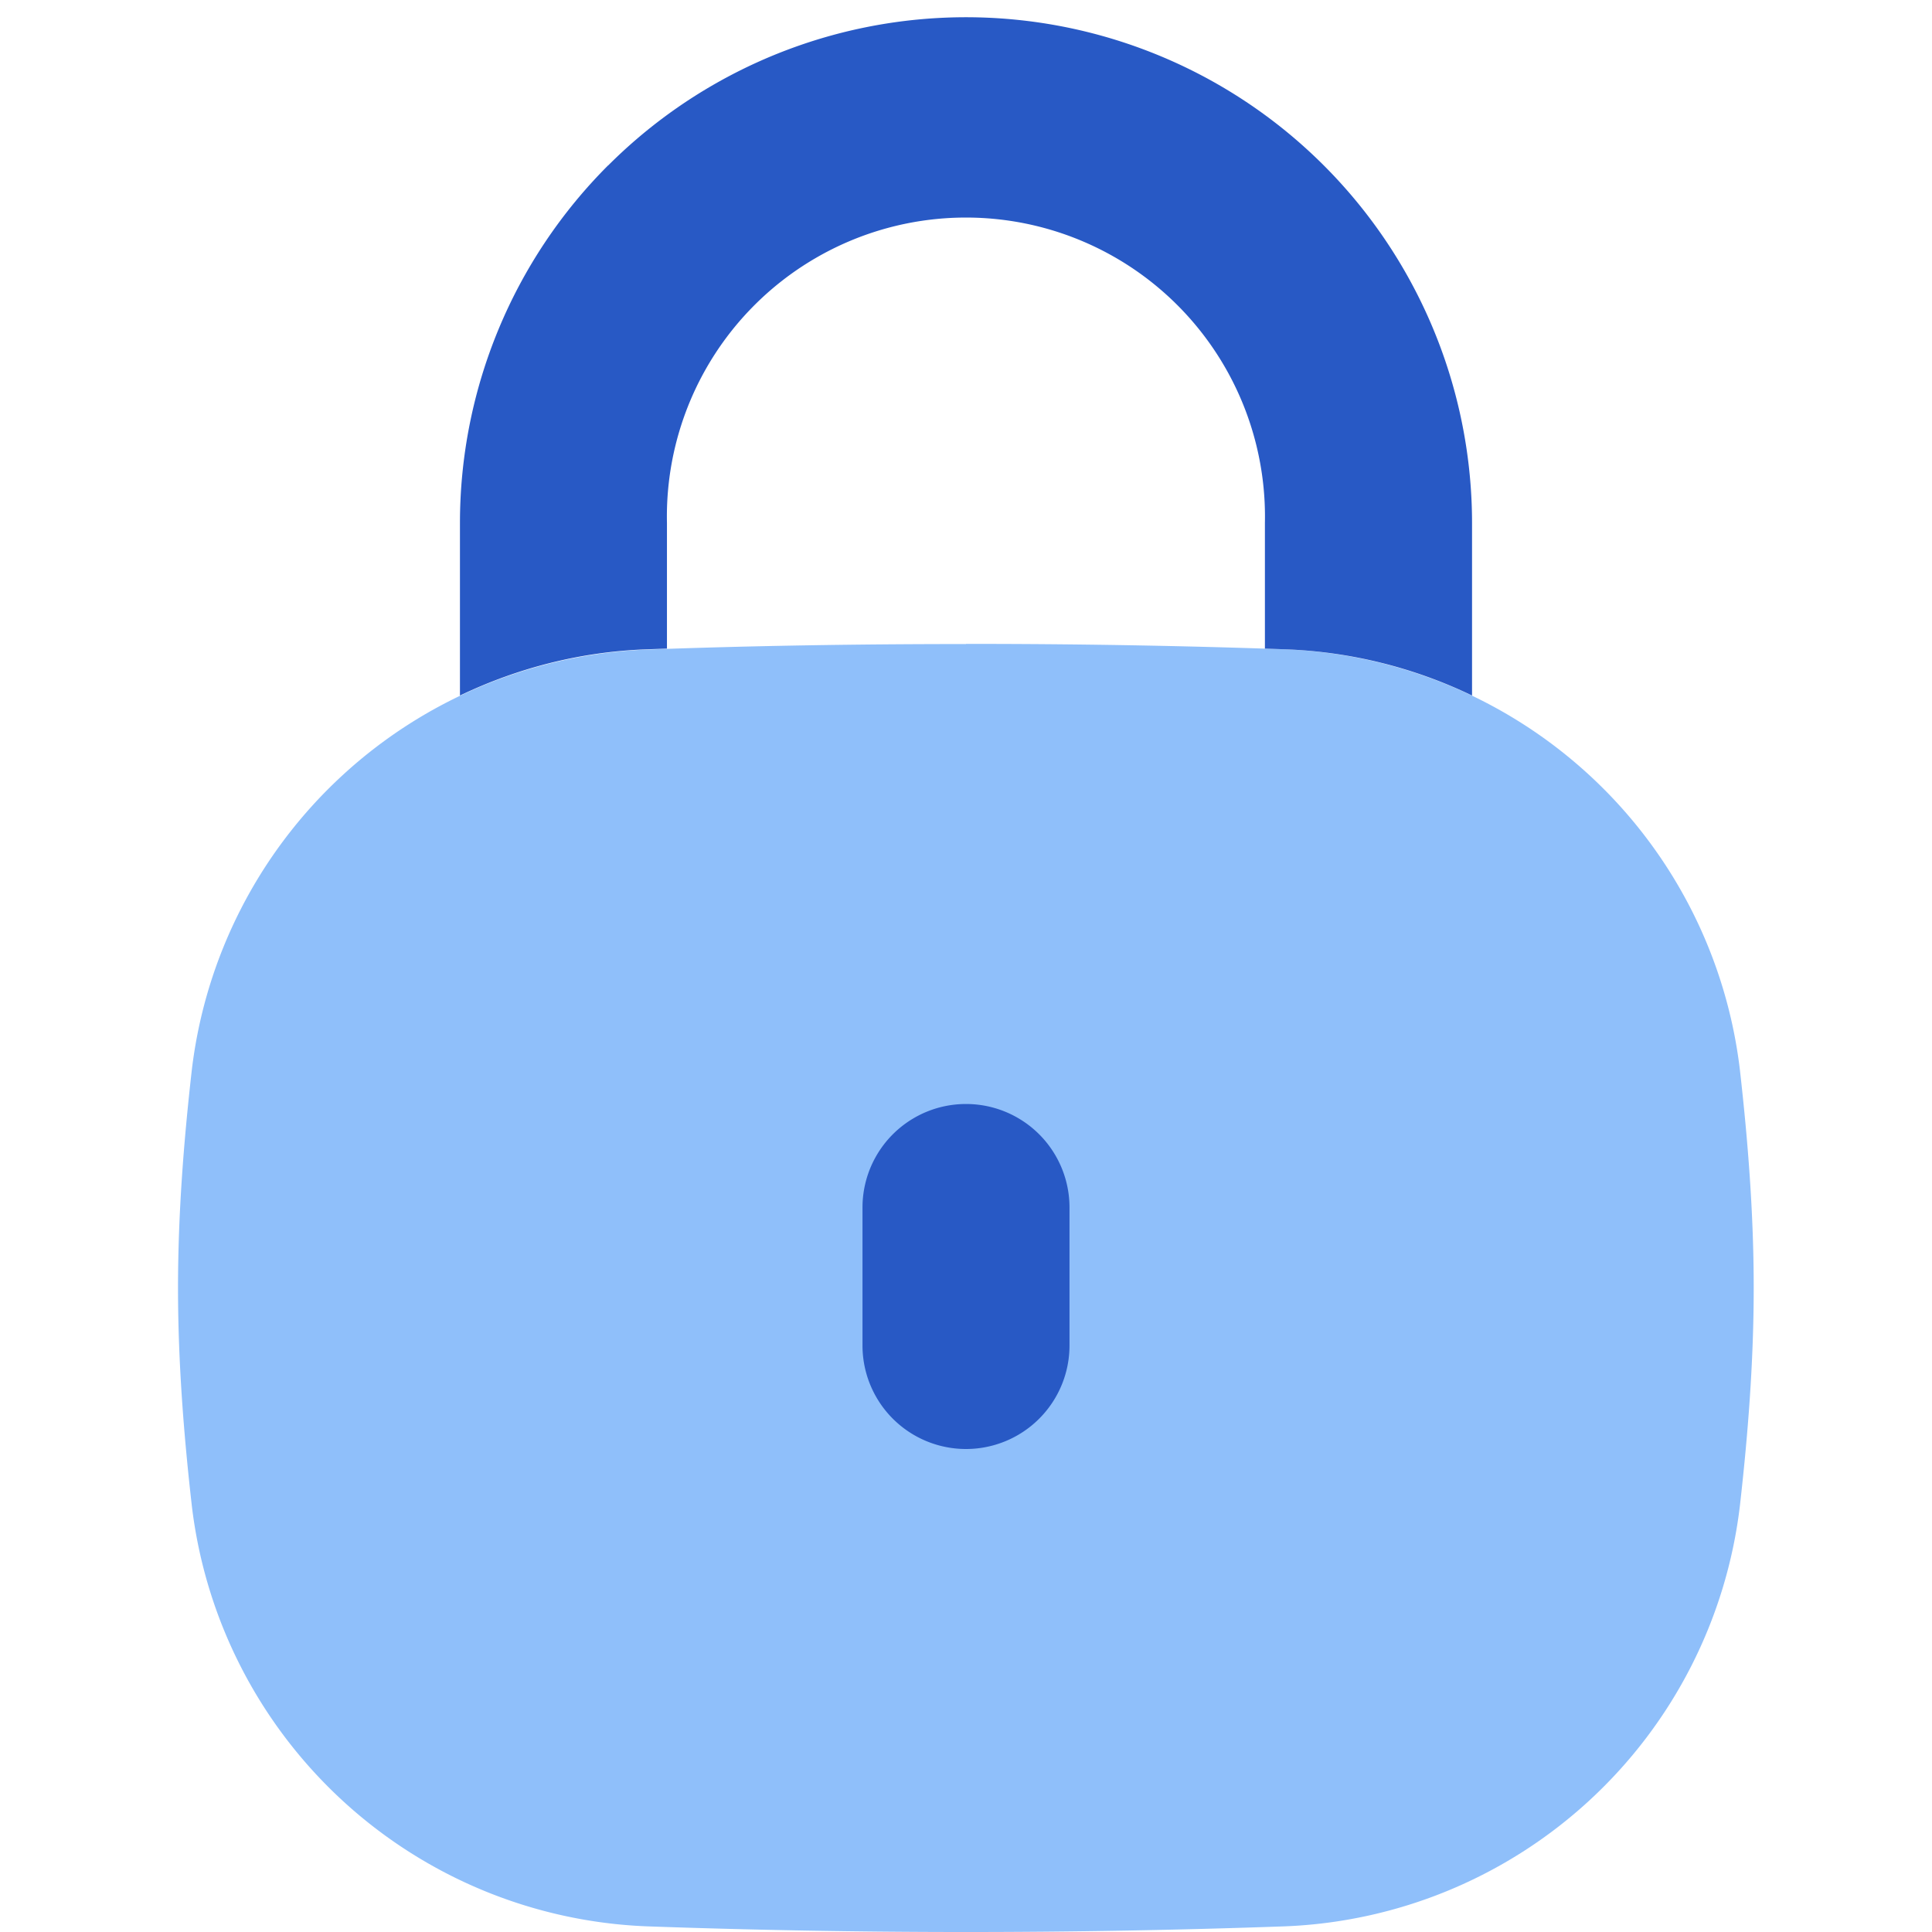
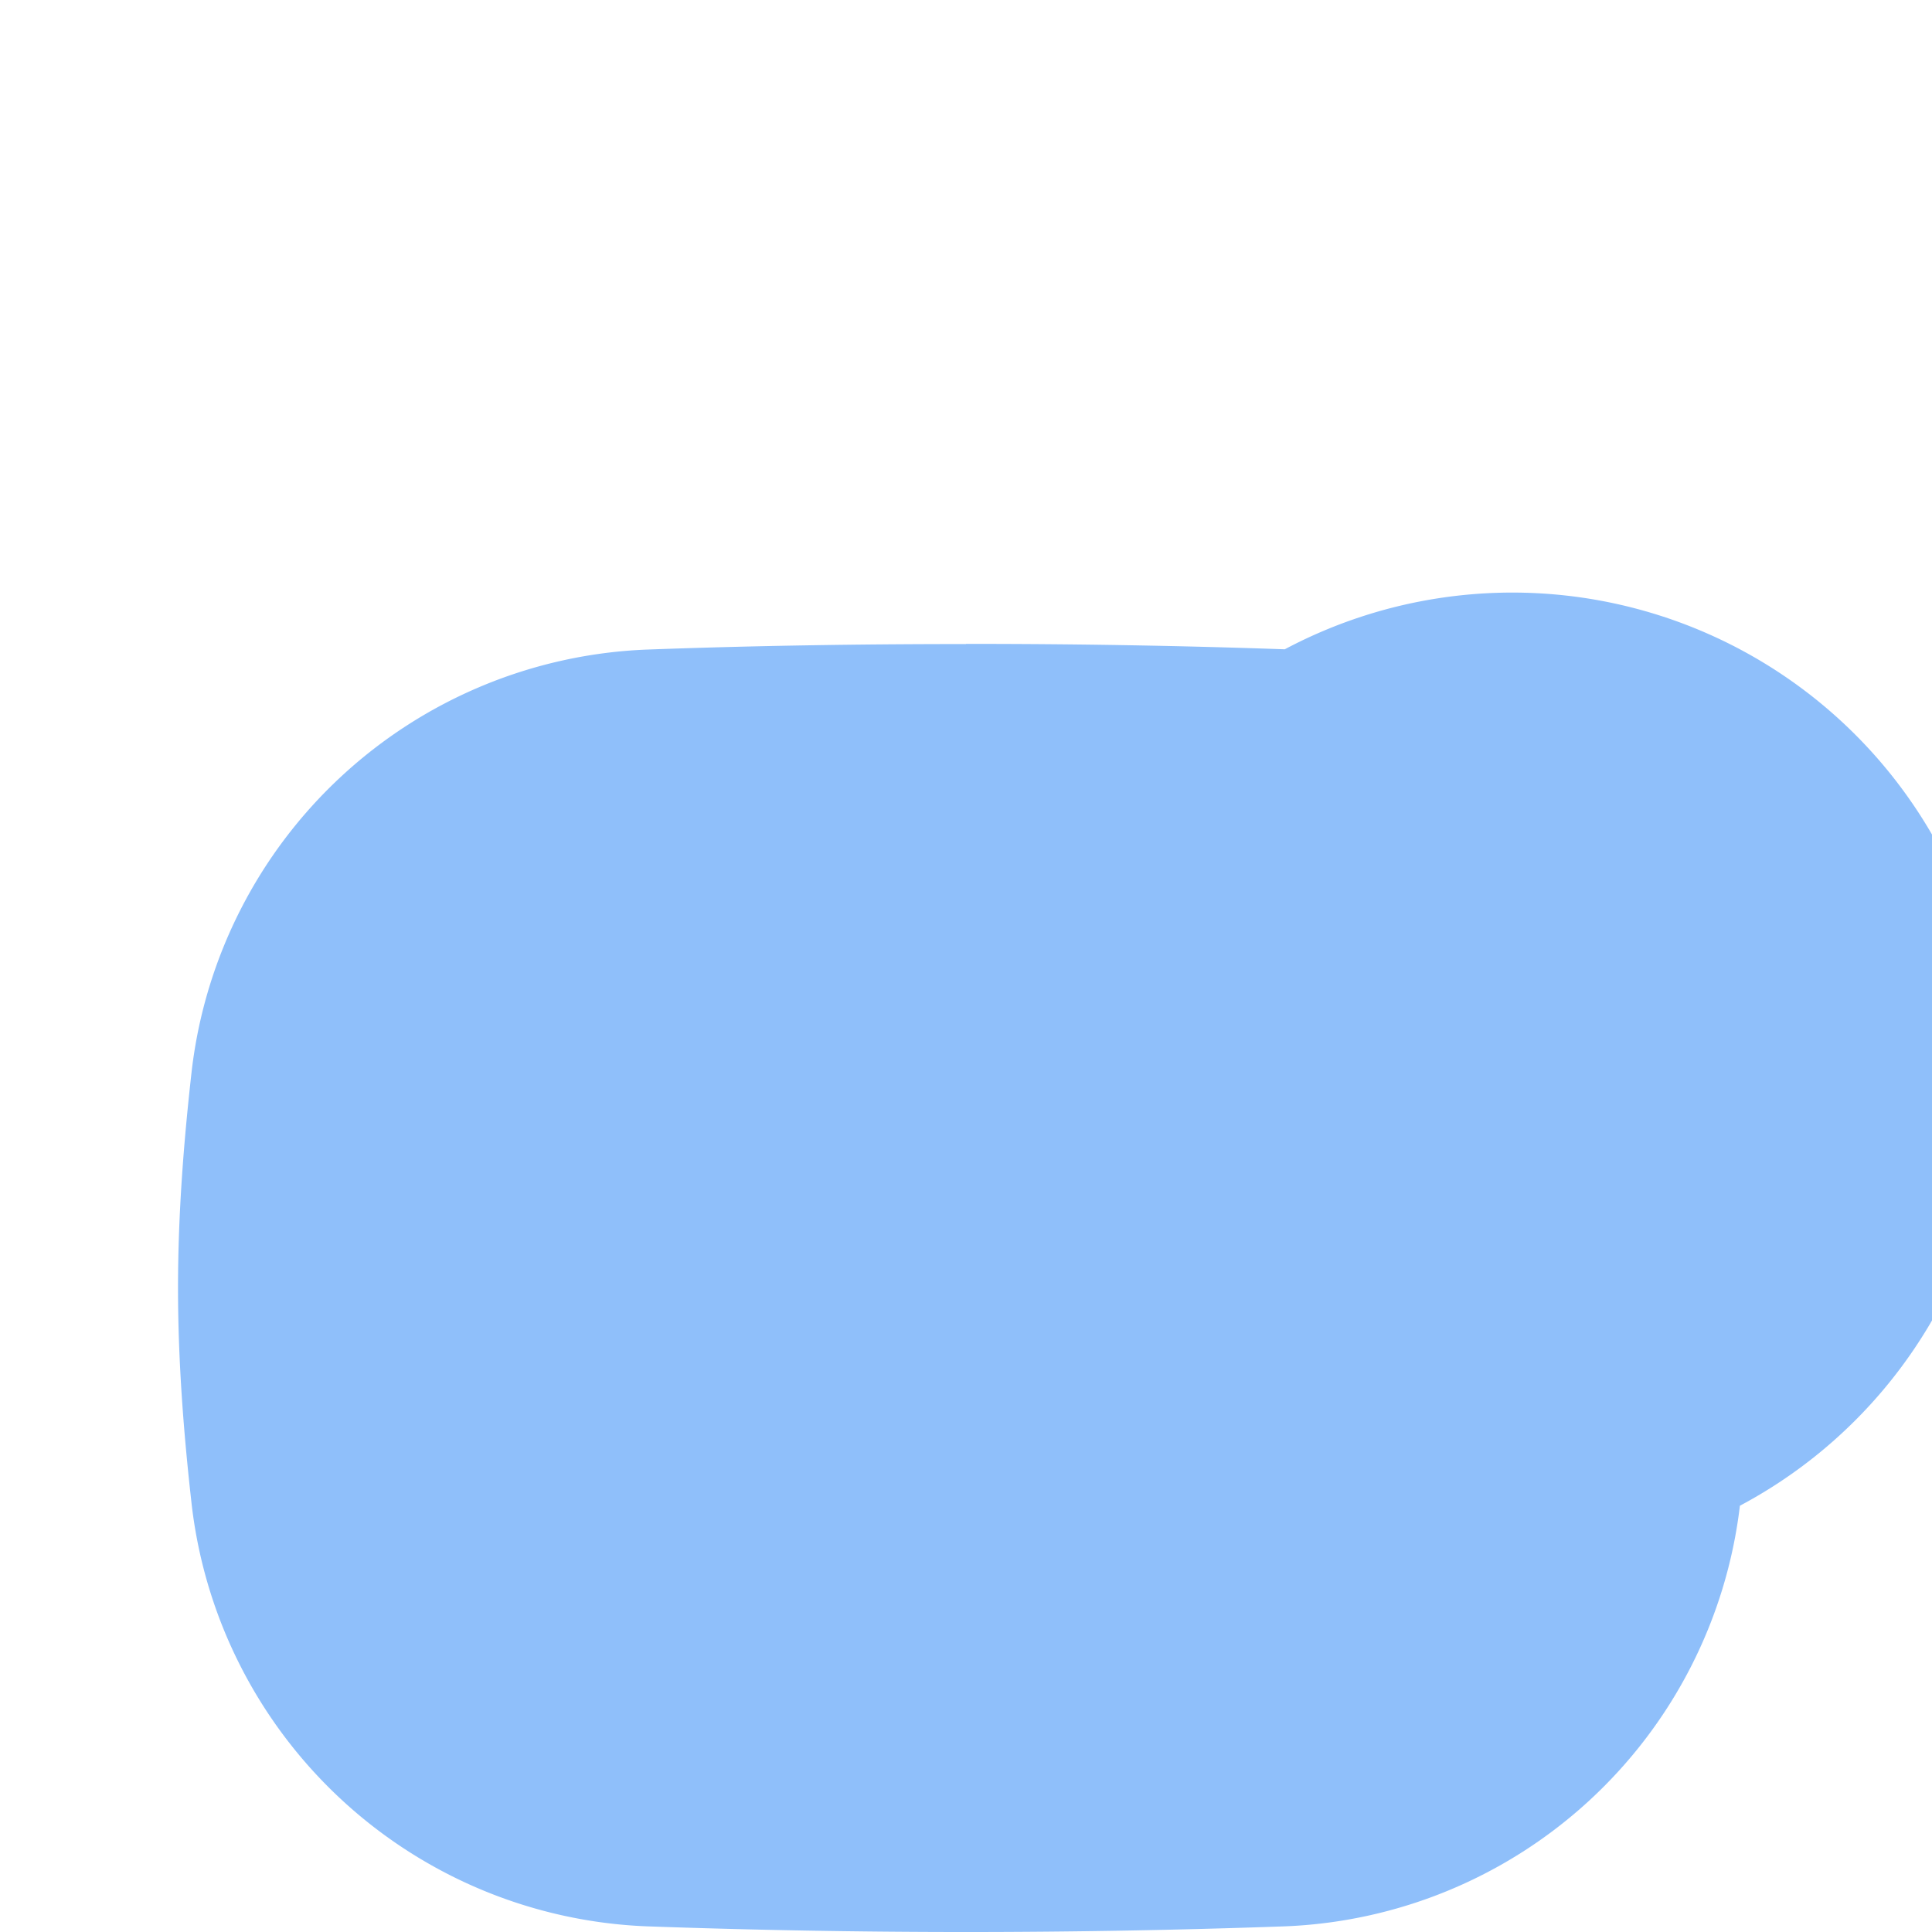
<svg xmlns="http://www.w3.org/2000/svg" fill="none" viewBox="0 0 14 14" id="Padlock-Square-1--Streamline-Flex">
  <desc>
    Padlock Square 1 Streamline Icon: https://streamlinehq.com
  </desc>
  <g id="padlock-square-1--combination-combo-lock-locked-padlock-secure-security-shield-keyhole">
-     <path id="Union" fill="#8fbffa" fill-rule="evenodd" d="M7 4.667c-0.816 0 -1.573 0.013 -2.311 0.04A3.458 3.458 0 0 0 1.39 7.753c-0.058 0.512 -0.1 1.04 -0.1 1.58 0 0.539 0.042 1.067 0.1 1.578a3.458 3.458 0 0 0 3.298 3.048 65.069 65.069 0 0 0 4.622 0 3.458 3.458 0 0 0 3.298 -3.048c0.058 -0.511 0.1 -1.04 0.1 -1.579 0 -0.54 -0.042 -1.067 -0.1 -1.579A3.458 3.458 0 0 0 9.31 4.705 64.694 64.694 0 0 0 7 4.666Z" clip-rule="evenodd" stroke-width="1" />
-     <path id="Union_2" fill="#2859c5" fill-rule="evenodd" d="M4.407 1.199a3.667 3.667 0 0 1 6.26 2.593V5.04a3.407 3.407 0 0 0 -1.356 -0.335L9.166 4.7v-0.91a2.167 2.167 0 1 0 -4.333 0v0.91l-0.144 0.005c-0.482 0.017 -0.94 0.136 -1.356 0.335V3.79c0 -0.972 0.386 -1.904 1.074 -2.592ZM7.75 8.75a0.75 0.75 0 0 0 -1.5 0v1a0.75 0.75 0 1 0 1.5 0v-1Z" clip-rule="evenodd" stroke-width="1" />
+     <path id="Union" fill="#8fbffa" fill-rule="evenodd" d="M7 4.667c-0.816 0 -1.573 0.013 -2.311 0.04A3.458 3.458 0 0 0 1.39 7.753c-0.058 0.512 -0.1 1.04 -0.1 1.58 0 0.539 0.042 1.067 0.1 1.578a3.458 3.458 0 0 0 3.298 3.048 65.069 65.069 0 0 0 4.622 0 3.458 3.458 0 0 0 3.298 -3.048A3.458 3.458 0 0 0 9.31 4.705 64.694 64.694 0 0 0 7 4.666Z" clip-rule="evenodd" stroke-width="1" />
  </g>
</svg>